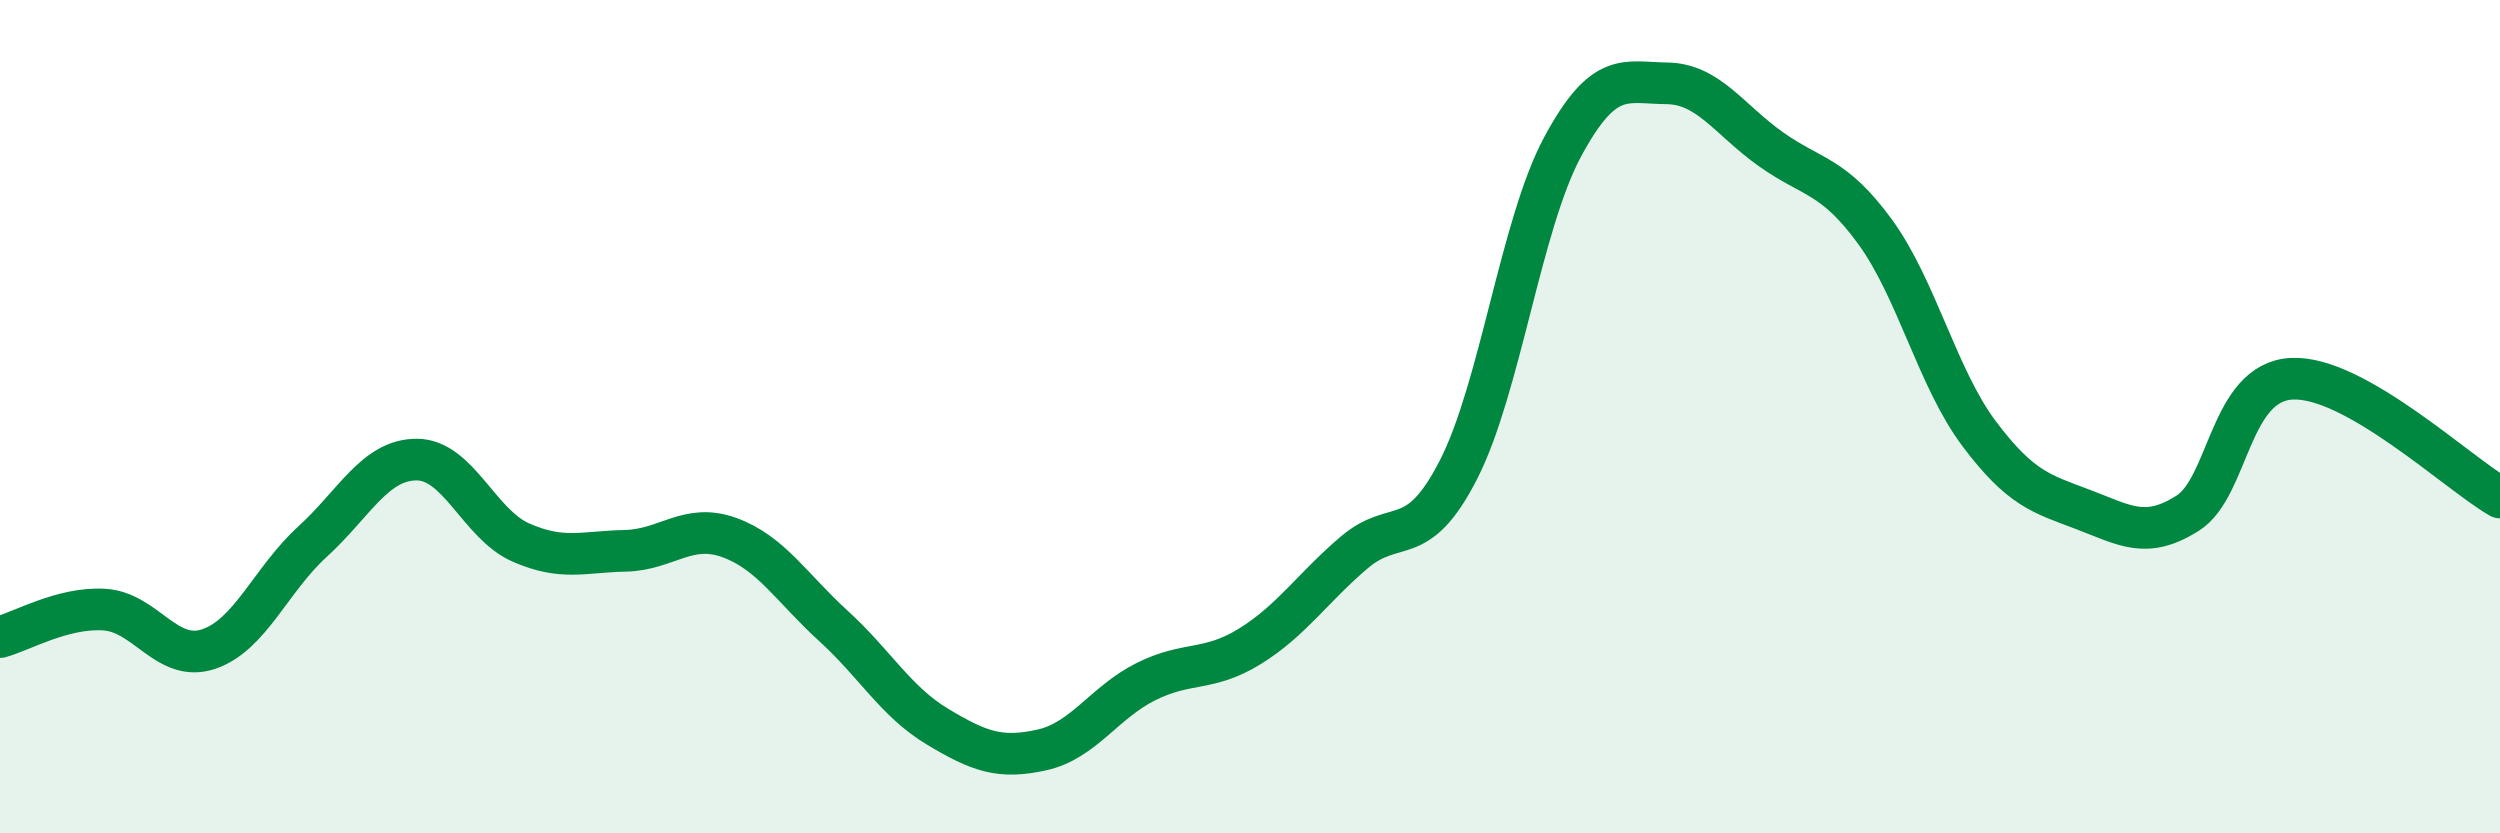
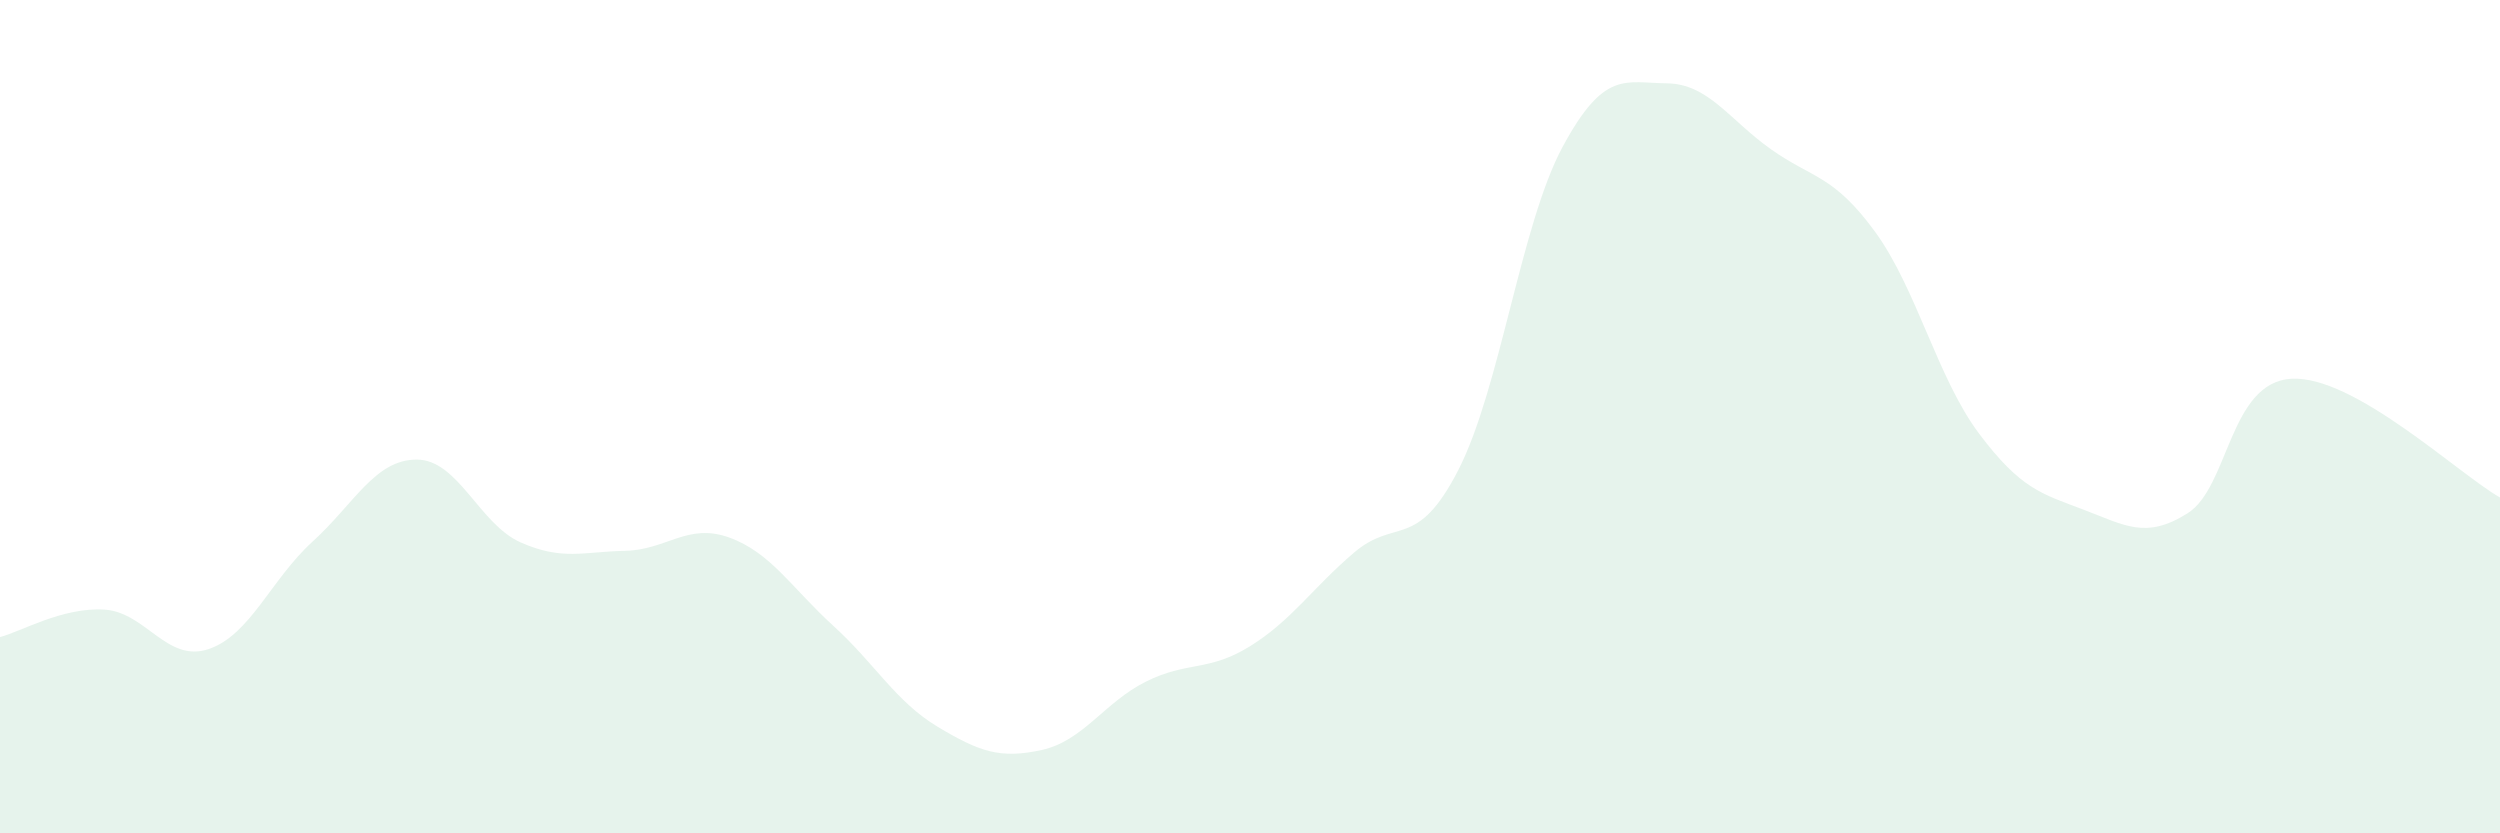
<svg xmlns="http://www.w3.org/2000/svg" width="60" height="20" viewBox="0 0 60 20">
  <path d="M 0,15.29 C 0.5,15.16 1.5,14.57 2.5,14.63 C 3.5,14.69 4,15.91 5,15.58 C 6,15.25 6.5,13.91 7.5,13 C 8.5,12.09 9,11.03 10,11.03 C 11,11.03 11.5,12.58 12.5,13.02 C 13.5,13.46 14,13.24 15,13.22 C 16,13.2 16.5,12.54 17.5,12.9 C 18.5,13.26 19,14.11 20,15.02 C 21,15.93 21.5,16.84 22.5,17.44 C 23.5,18.04 24,18.22 25,18 C 26,17.78 26.5,16.86 27.5,16.36 C 28.5,15.86 29,16.13 30,15.51 C 31,14.89 31.5,14.11 32.5,13.26 C 33.5,12.41 34,13.23 35,11.28 C 36,9.33 36.5,5.39 37.5,3.53 C 38.5,1.67 39,1.99 40,2 C 41,2.01 41.5,2.87 42.5,3.58 C 43.5,4.29 44,4.19 45,5.56 C 46,6.93 46.5,9.08 47.5,10.41 C 48.5,11.74 49,11.85 50,12.23 C 51,12.61 51.5,12.95 52.5,12.32 C 53.5,11.69 53.5,9.17 55,9.09 C 56.5,9.01 59,11.37 60,11.94L60 20L0 20Z" fill="#008740" opacity="0.1" stroke-linecap="round" stroke-linejoin="round" />
-   <path d="M 0,15.29 C 0.5,15.16 1.5,14.57 2.5,14.63 C 3.5,14.69 4,15.91 5,15.58 C 6,15.25 6.5,13.91 7.5,13 C 8.5,12.09 9,11.03 10,11.03 C 11,11.03 11.5,12.58 12.5,13.02 C 13.5,13.46 14,13.24 15,13.22 C 16,13.2 16.5,12.54 17.5,12.9 C 18.5,13.26 19,14.11 20,15.02 C 21,15.93 21.5,16.84 22.5,17.44 C 23.5,18.04 24,18.22 25,18 C 26,17.78 26.5,16.86 27.5,16.36 C 28.5,15.86 29,16.13 30,15.51 C 31,14.89 31.5,14.11 32.5,13.26 C 33.5,12.41 34,13.23 35,11.28 C 36,9.33 36.5,5.39 37.5,3.53 C 38.5,1.67 39,1.99 40,2 C 41,2.01 41.5,2.87 42.5,3.58 C 43.5,4.29 44,4.19 45,5.56 C 46,6.93 46.5,9.08 47.5,10.41 C 48.5,11.74 49,11.85 50,12.23 C 51,12.61 51.5,12.95 52.5,12.32 C 53.5,11.69 53.5,9.17 55,9.09 C 56.5,9.01 59,11.37 60,11.94" stroke="#008740" stroke-width="1" fill="none" stroke-linecap="round" stroke-linejoin="round" />
</svg>